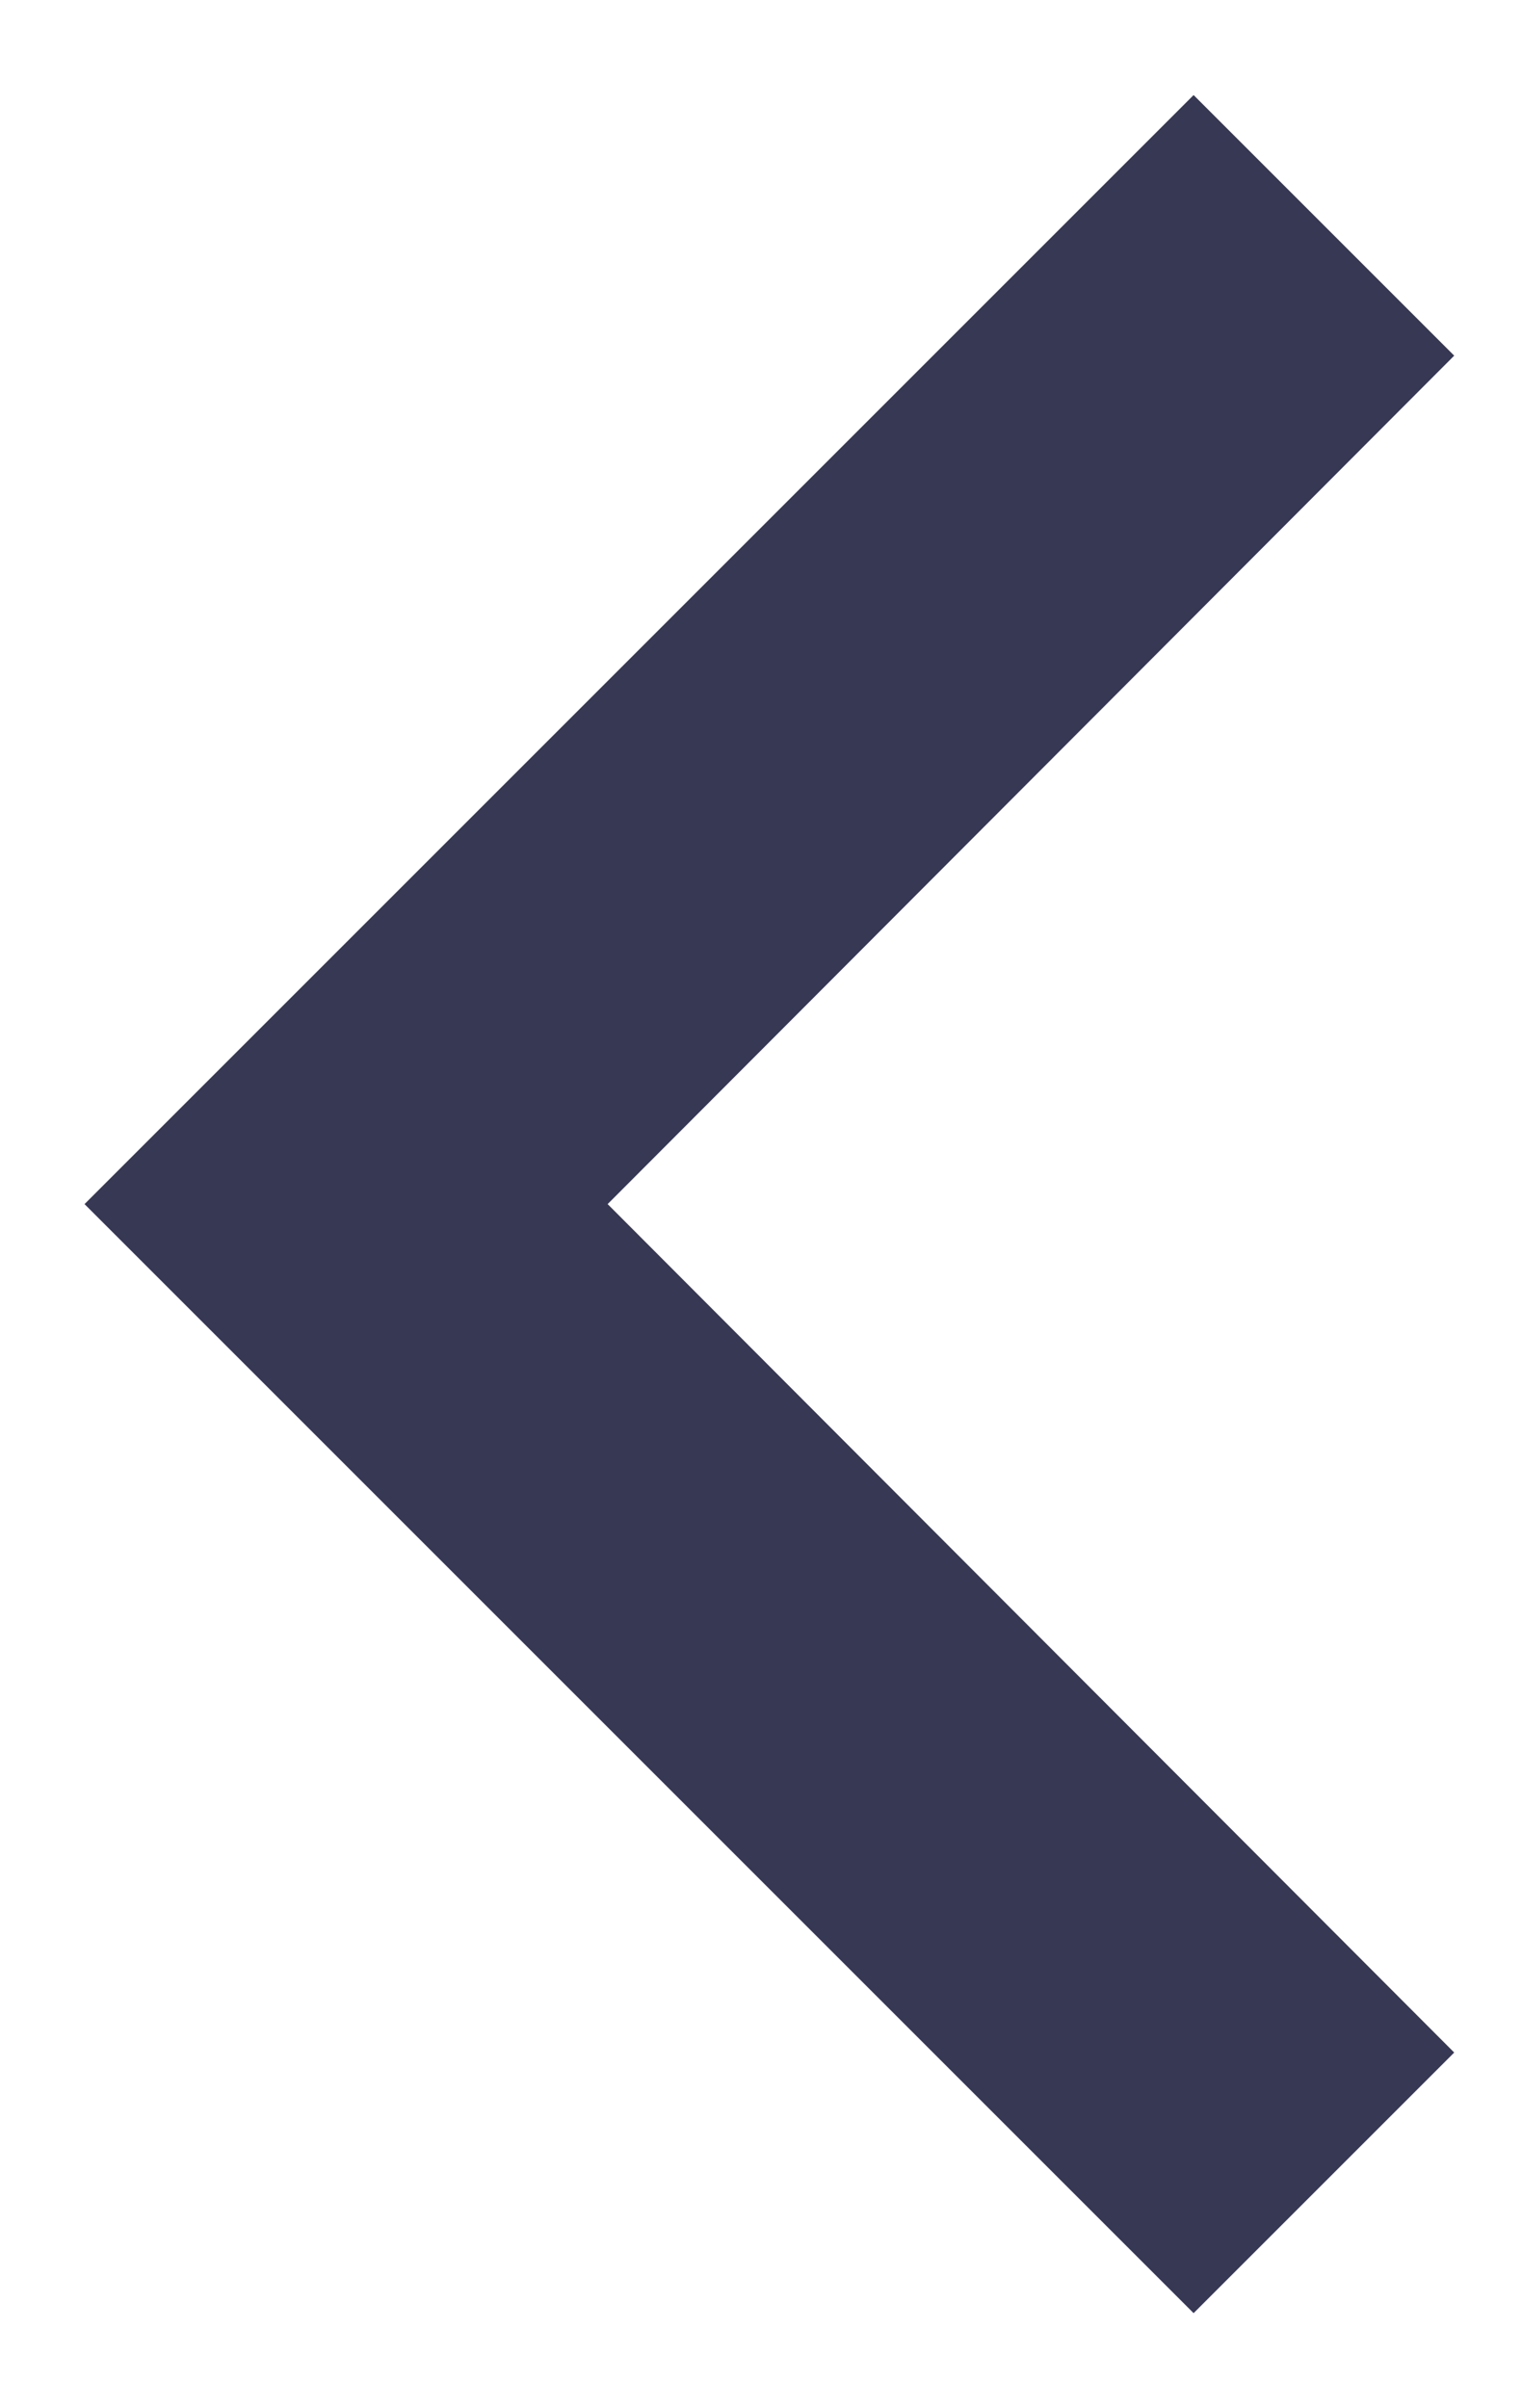
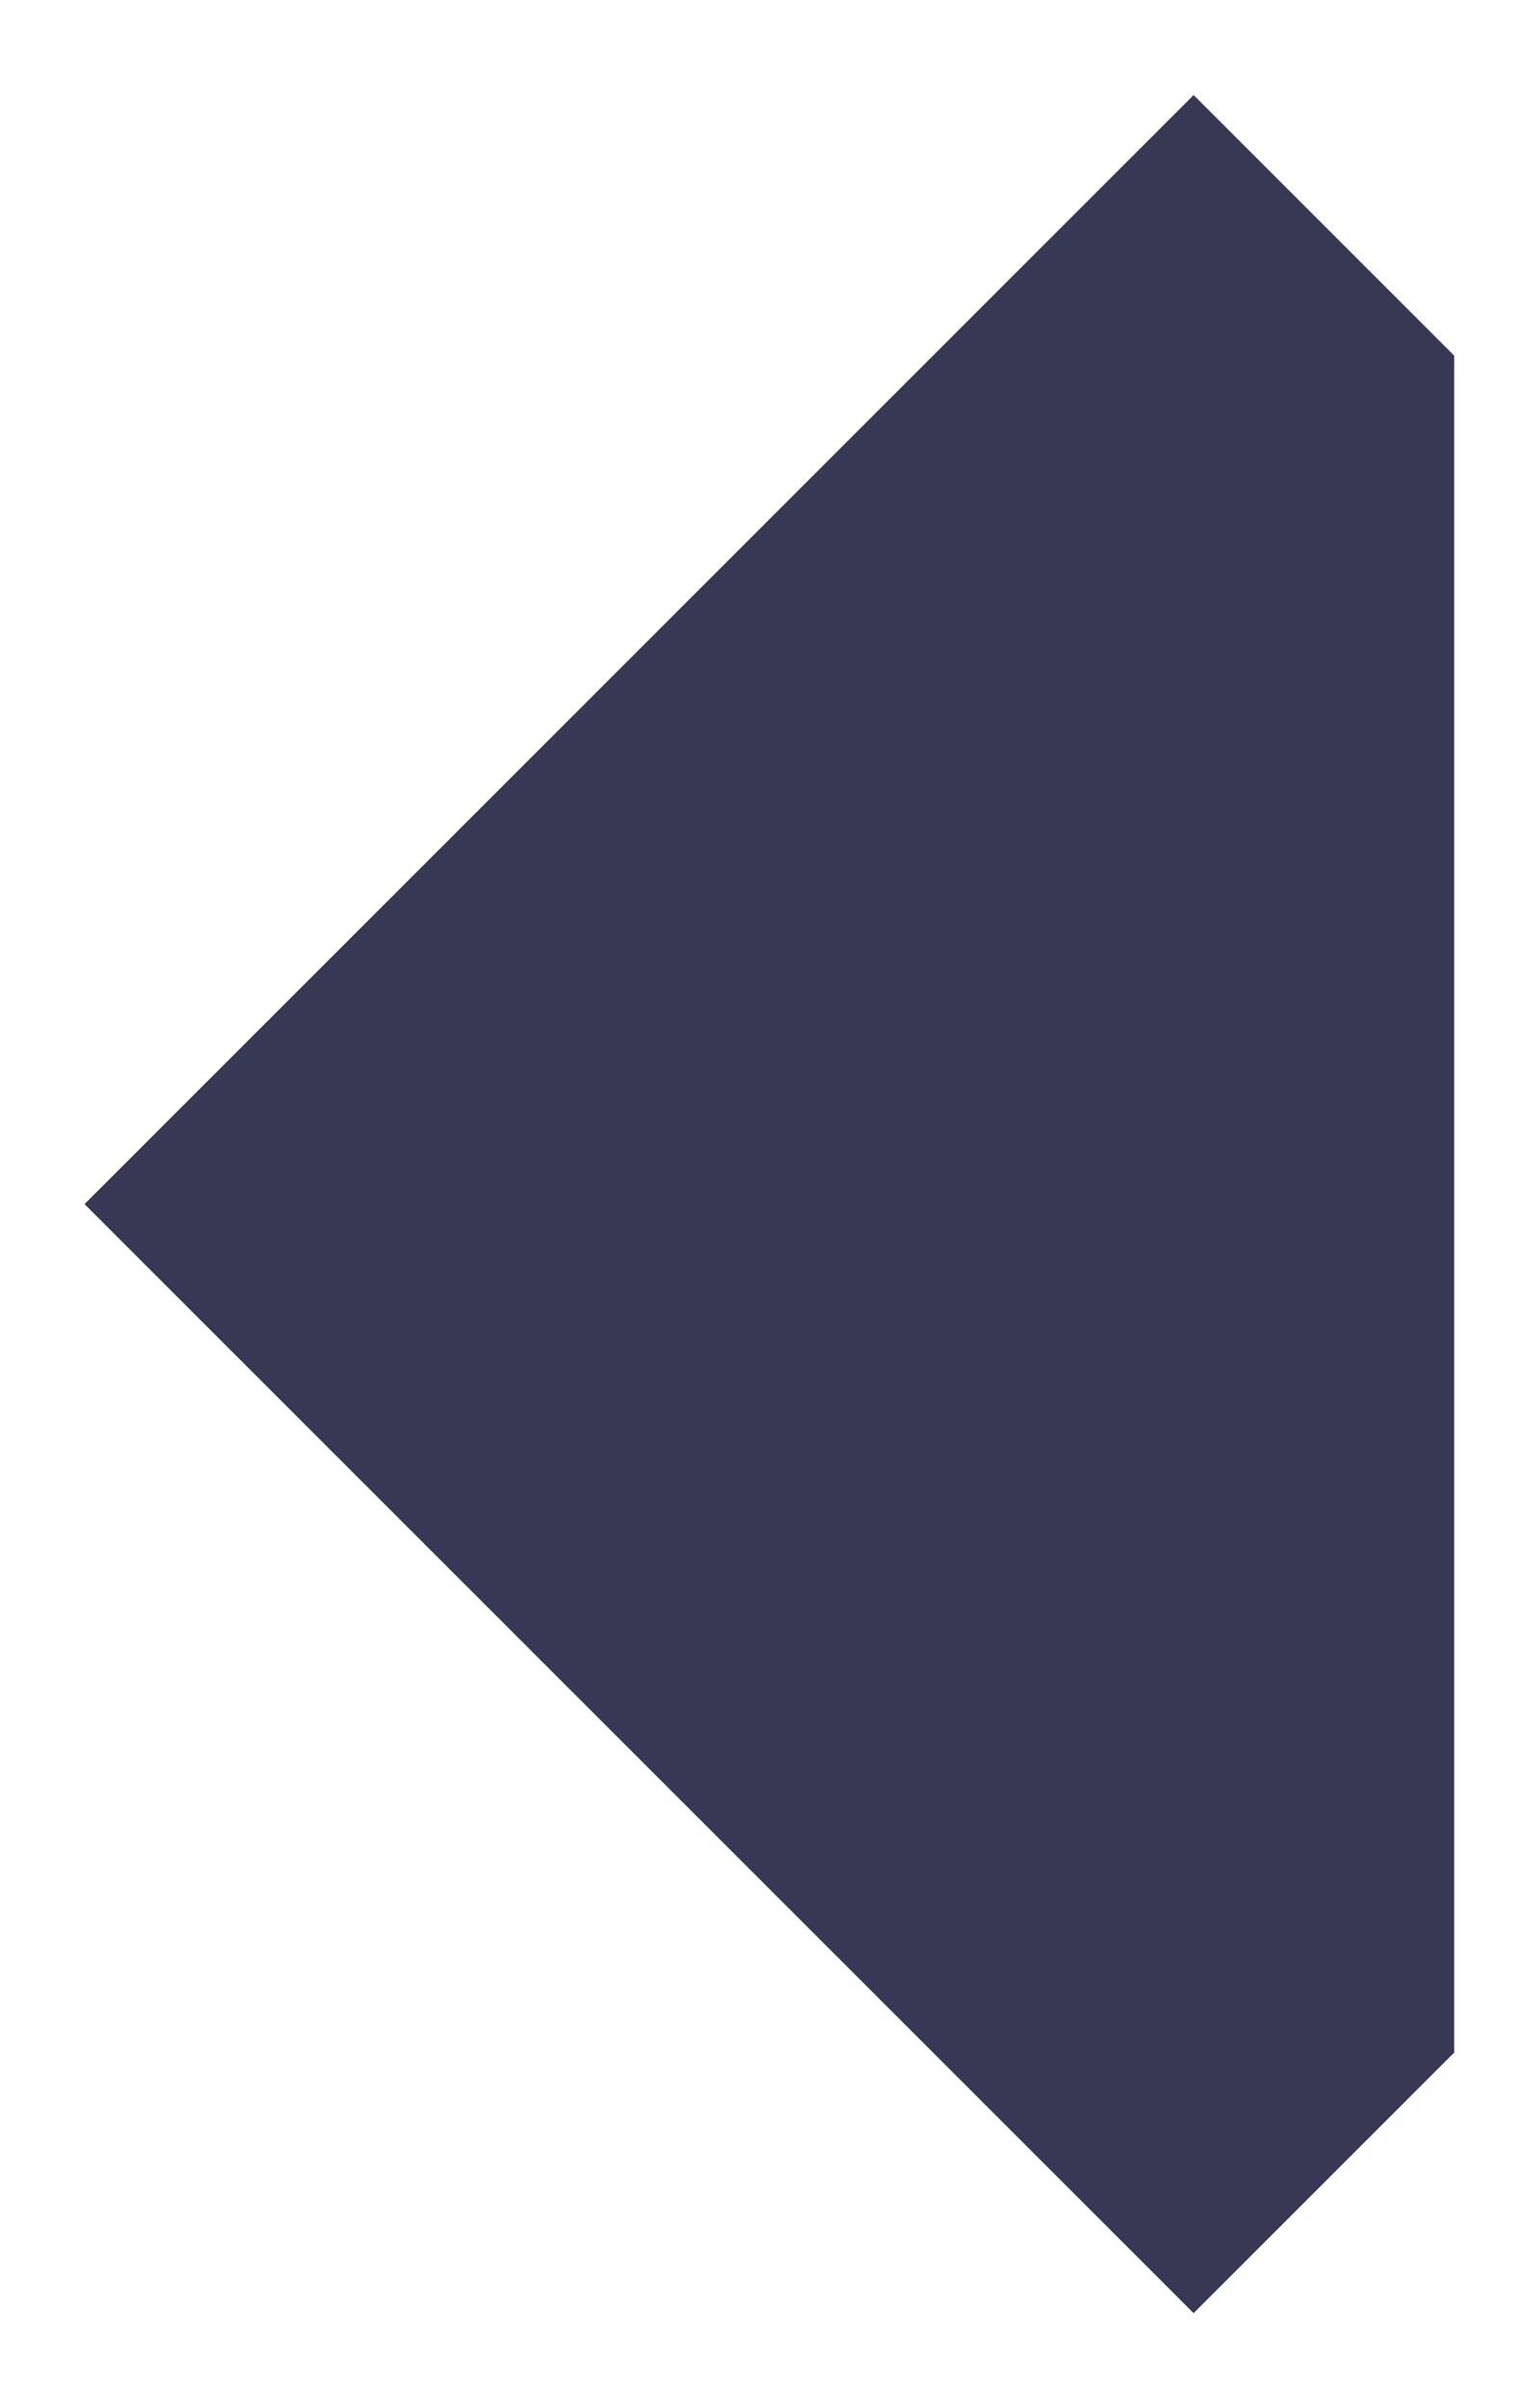
<svg xmlns="http://www.w3.org/2000/svg" width="12" height="19" viewBox="0 0 12 19" fill="none">
-   <path d="M11.473 2.806L4.794 9.5L11.473 16.194L9.417 18.25L0.667 9.5L9.417 0.75L11.473 2.806Z" fill="#363854" />
+   <path d="M11.473 2.806L11.473 16.194L9.417 18.25L0.667 9.5L9.417 0.75L11.473 2.806Z" fill="#363854" />
</svg>